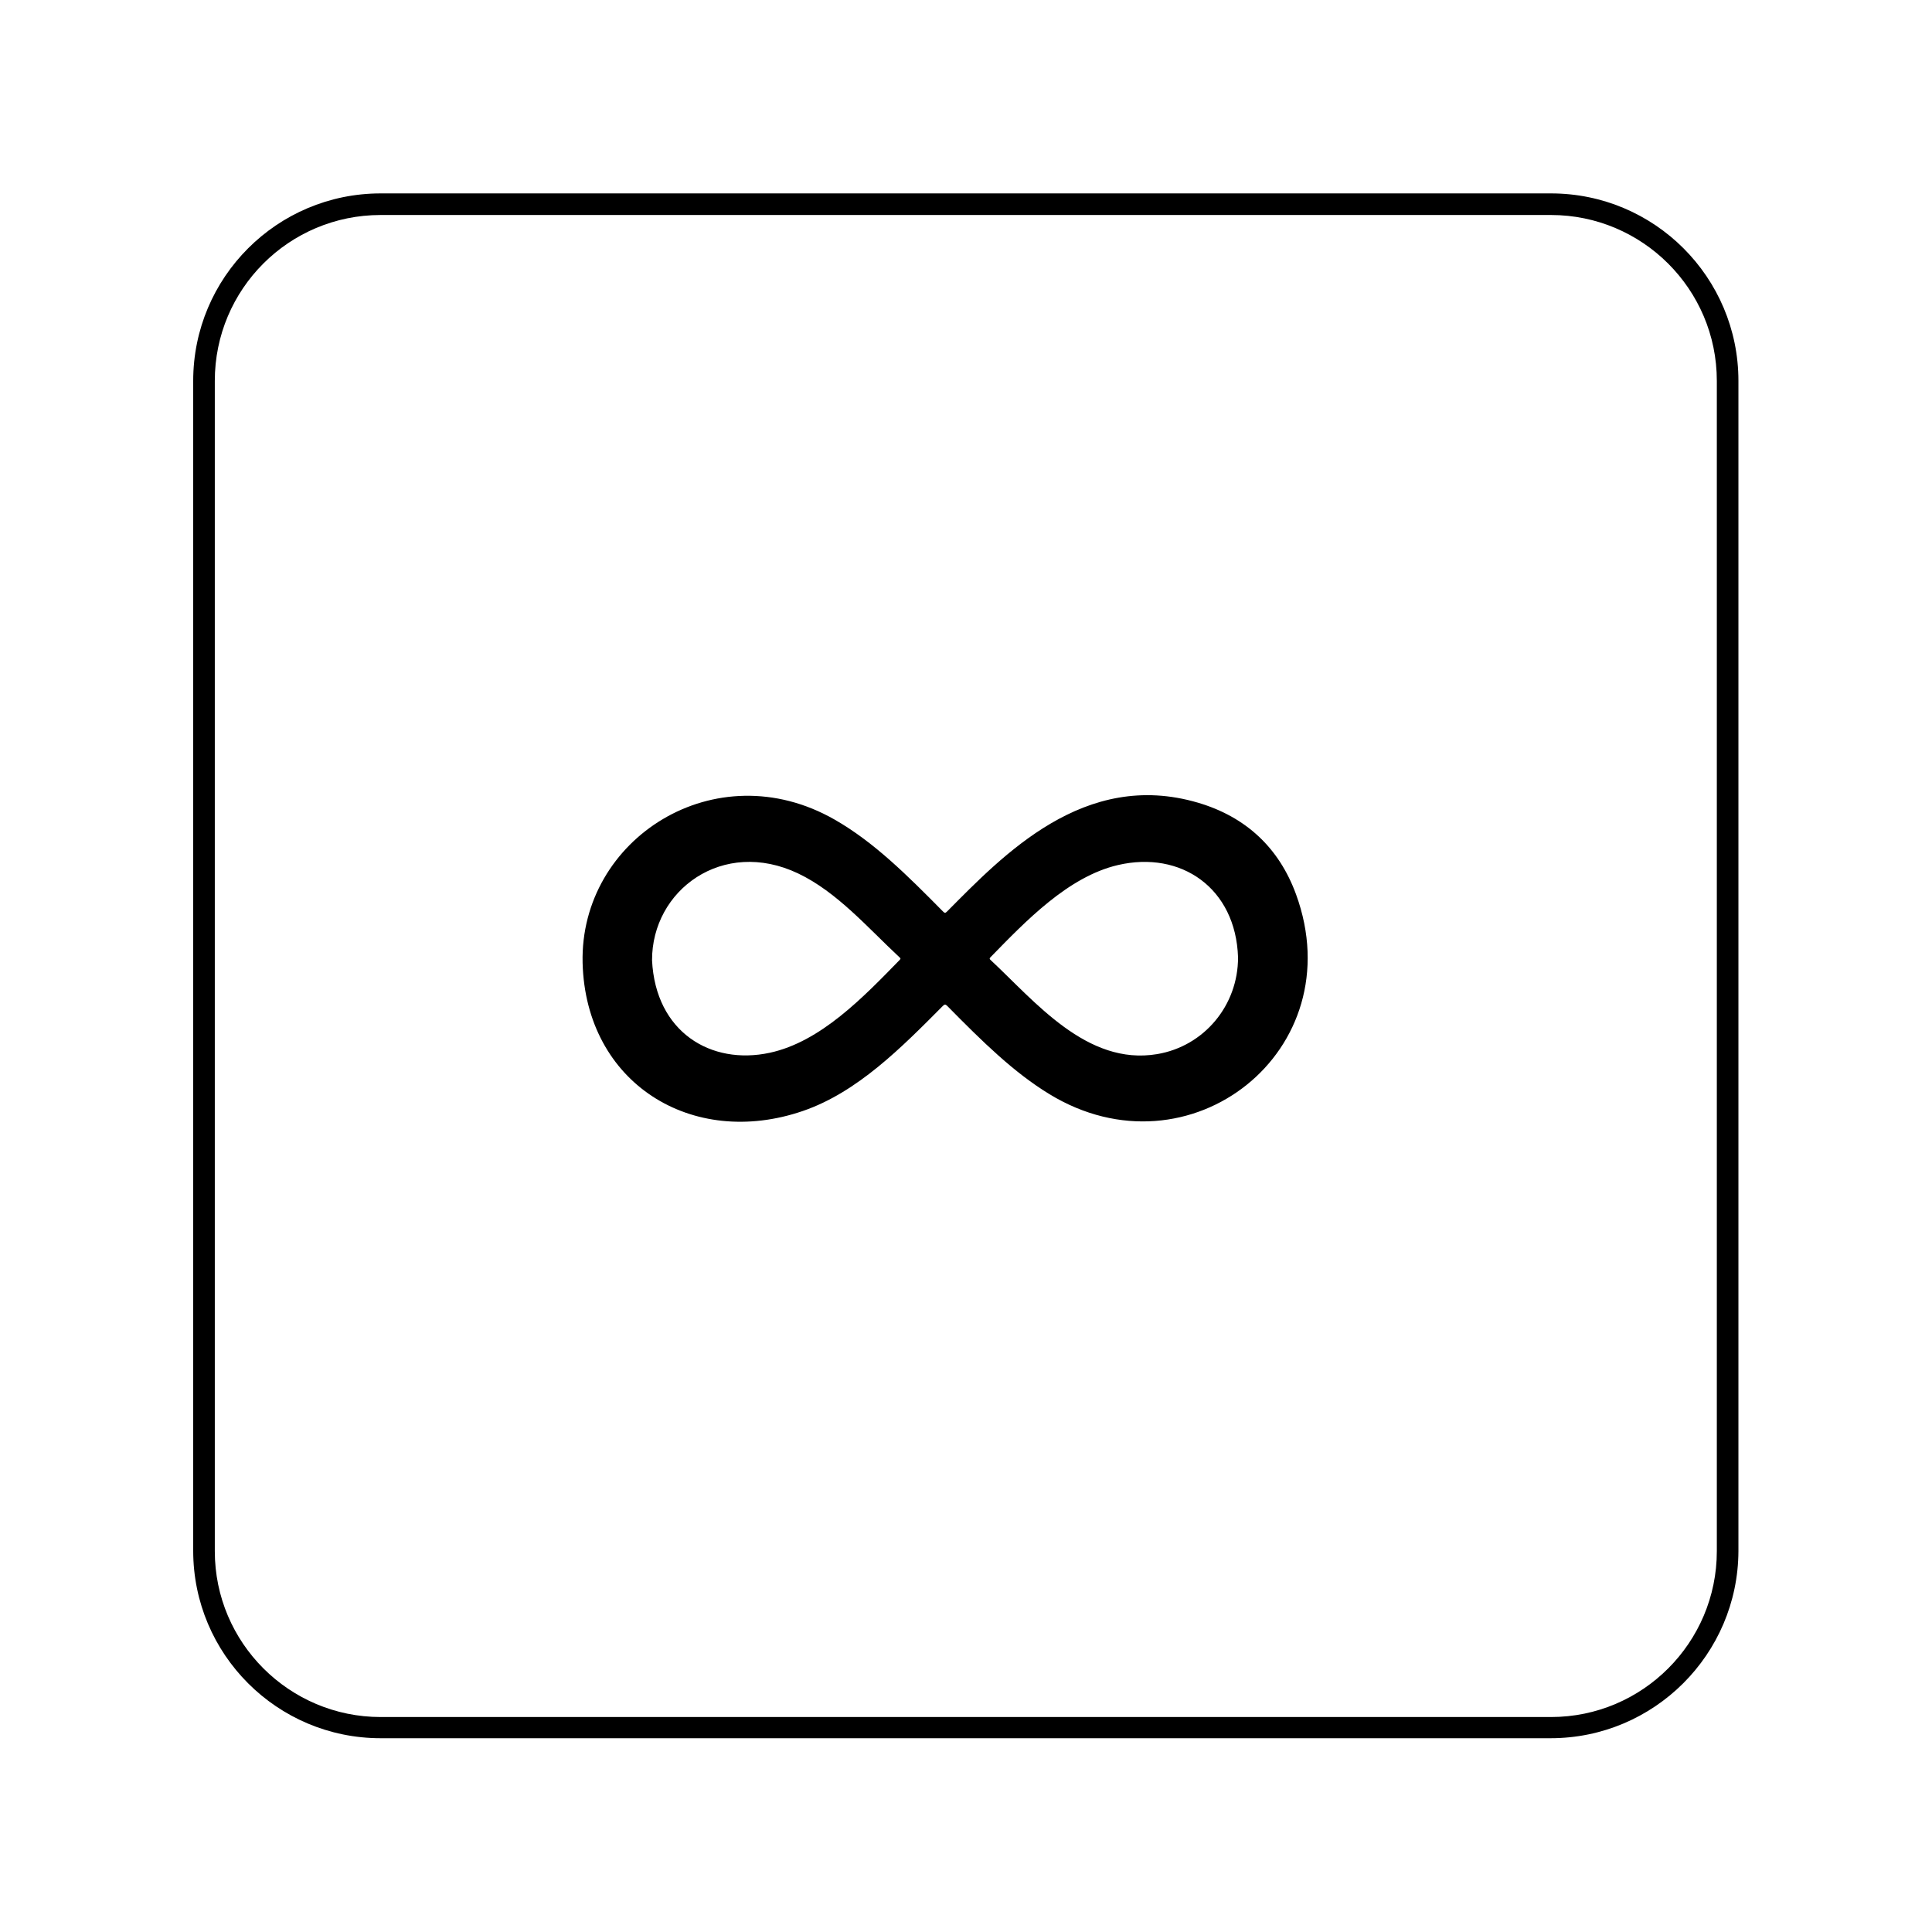
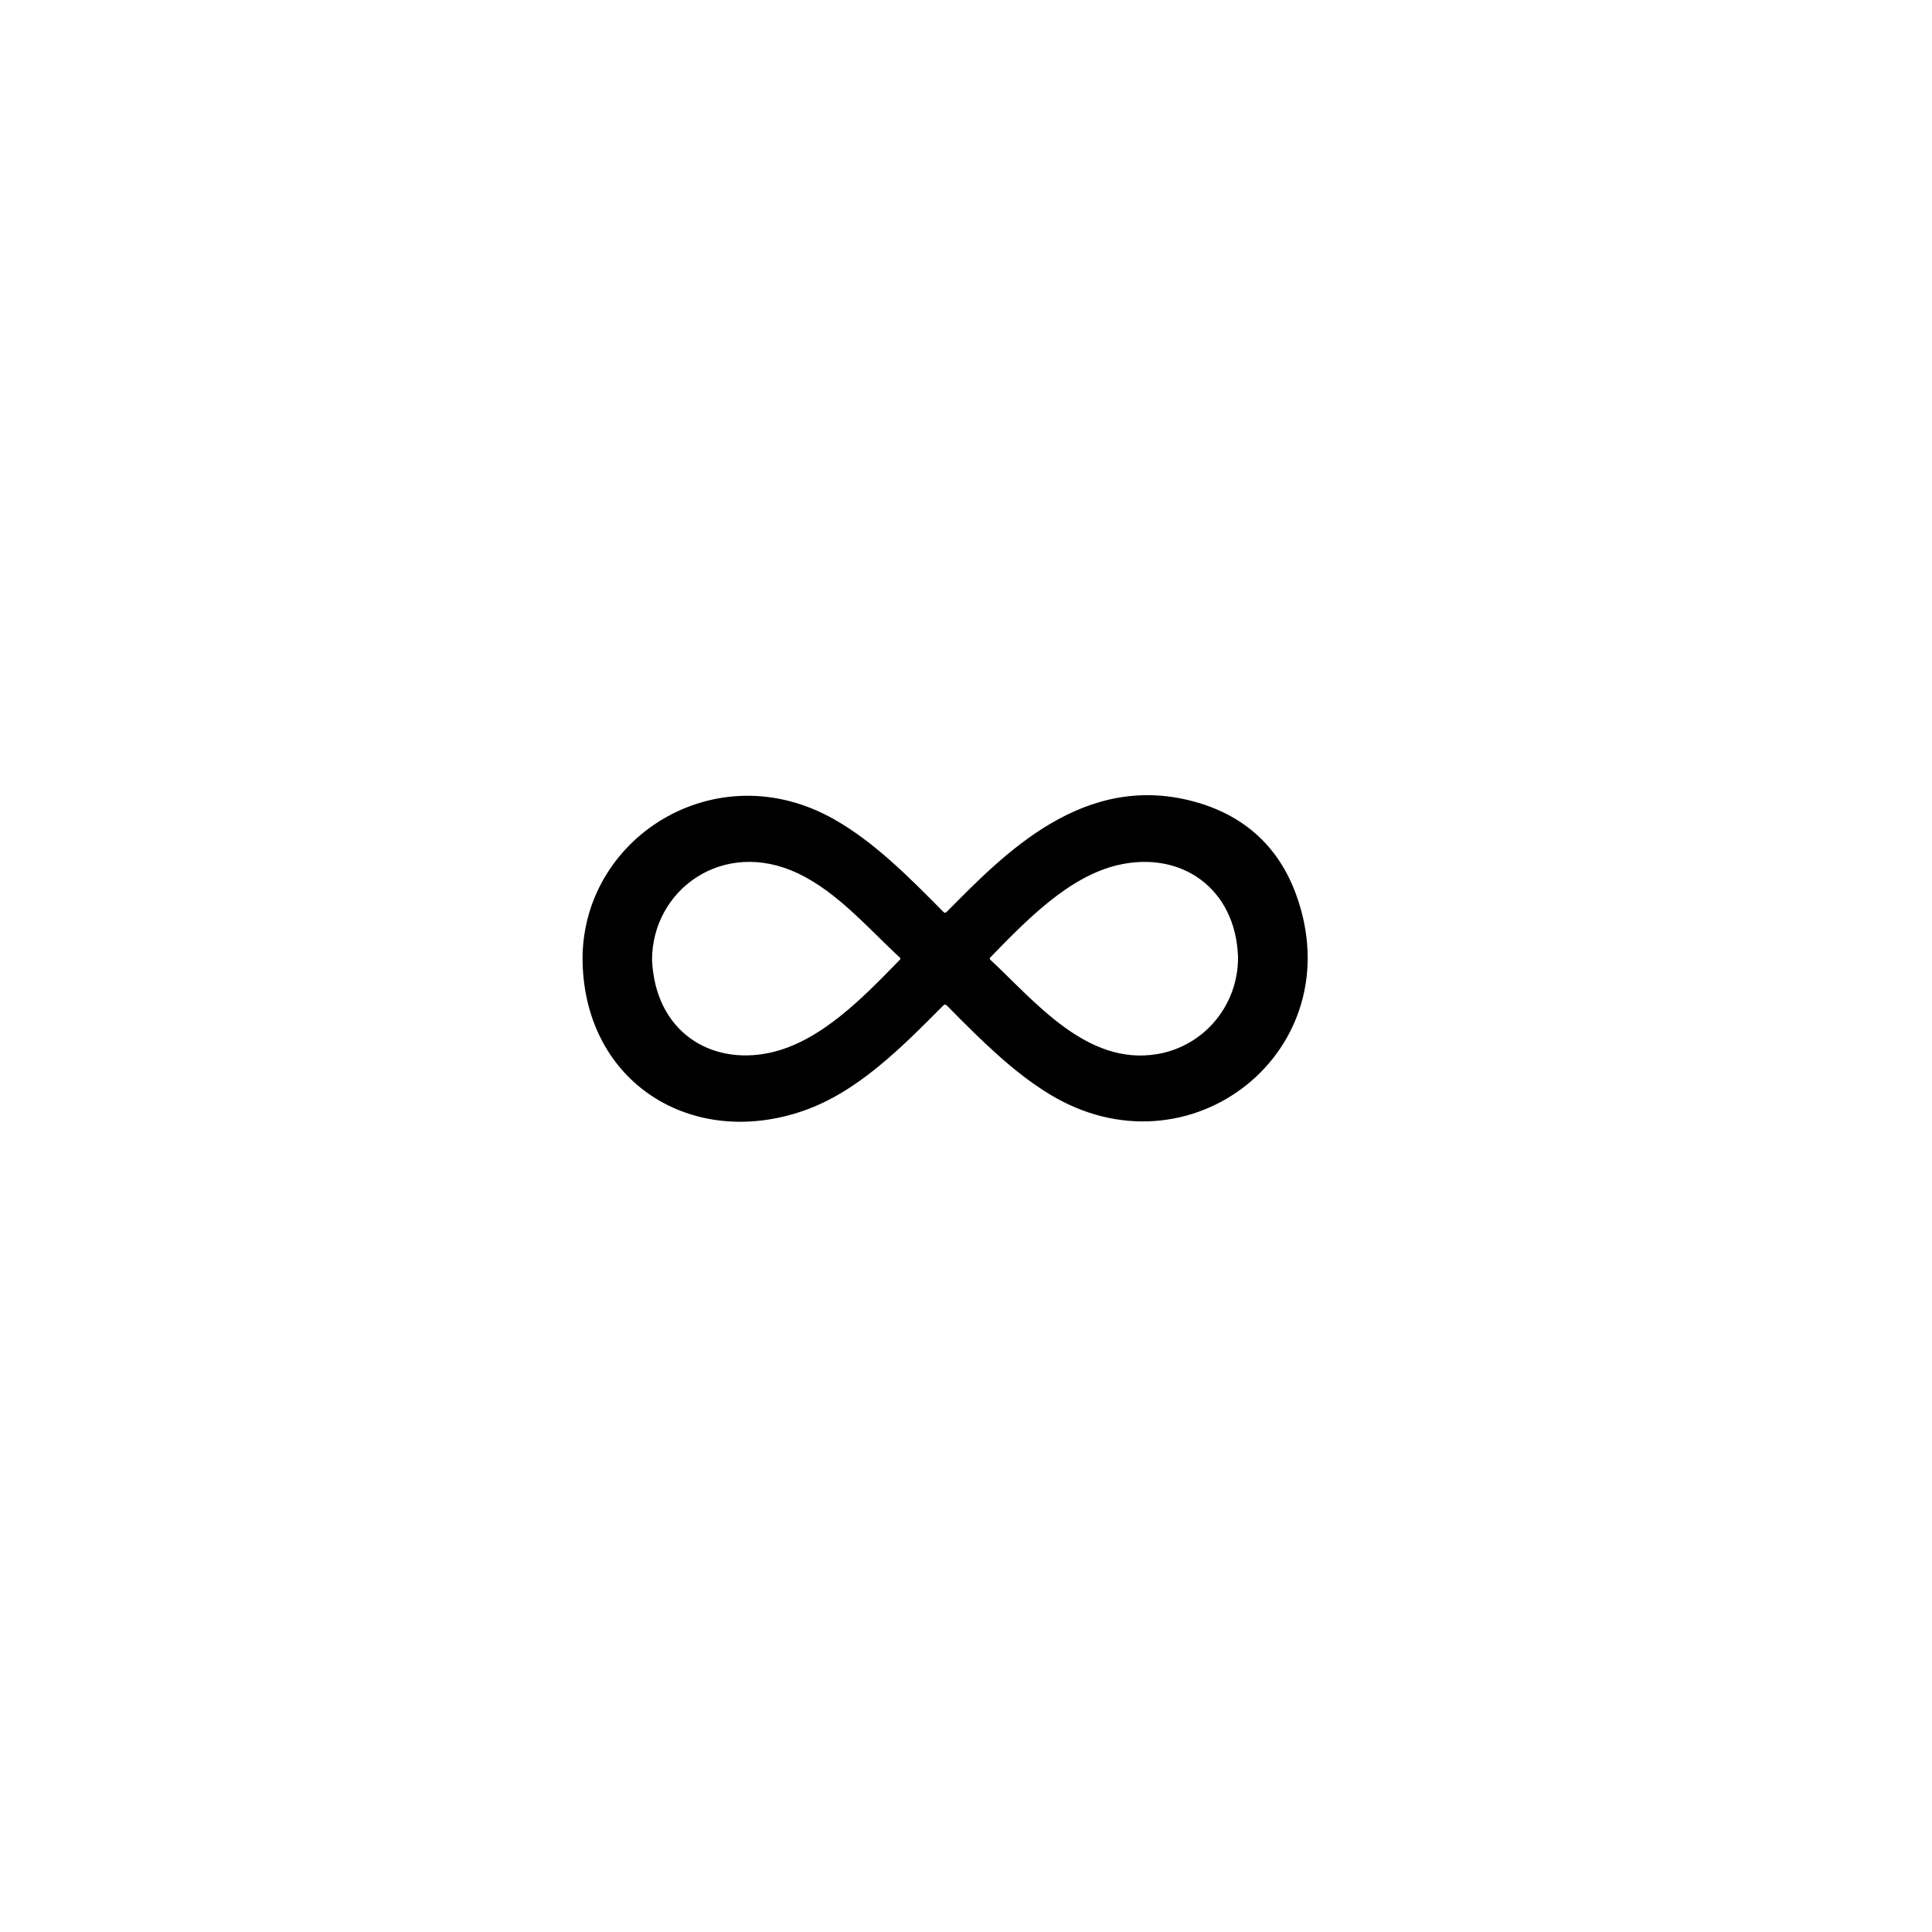
<svg xmlns="http://www.w3.org/2000/svg" version="1.0" preserveAspectRatio="xMidYMid meet" height="1024" viewBox="0 0 768 768" zoomAndPan="magnify" width="1024">
  <defs>
    <clipPath id="a909fe8c1b">
-       <path clip-rule="nonzero" d="M 76.801 76.801 L 691.051 76.801 L 691.051 691 L 76.801 691 Z M 76.801 76.801" />
-     </clipPath>
+       </clipPath>
  </defs>
  <path fill-rule="nonzero" fill-opacity="1" d="M 231.594 382.715 C 230.438 333.383 284.418 298.734 331.793 325.809 C 347.402 334.73 360.652 347.941 374.898 362.371 C 375.547 363.027 375.844 362.961 376.453 362.352 C 398.734 339.949 431 305.785 476.191 319.078 C 495.211 324.672 508.426 336.977 515.199 355.523 C 537.859 417.586 472.855 468.977 417.113 434.91 C 403.055 426.32 390.914 414.465 376.562 399.887 C 375.797 399.109 375.449 399.219 374.75 399.922 C 358.445 416.32 340.895 434.148 319.215 441.609 C 275.102 456.793 232.812 430.574 231.594 382.715 Z M 259.199 381.758 C 260.605 410.258 282.586 423.543 306 418.492 C 326.238 414.125 343.219 396.371 357.676 381.547 C 358.164 381.047 357.891 380.844 357.555 380.535 C 344.996 368.84 332.734 354.559 317.273 347.211 C 287.316 332.965 259.098 353.855 259.199 381.762 Z M 492.141 380.555 C 491.25 353.016 469.465 338.008 444.359 343.879 C 424.609 348.5 407.73 366.168 393.707 380.539 C 393.223 381.035 393.406 381.27 393.809 381.641 C 411.34 397.961 432.027 423.727 459.984 419.027 C 478.602 415.902 492.18 399.727 492.141 380.555 Z M 492.141 380.555" fill="#000000" />
  <g clip-path="url(#a909fe8c1b)">
-     <path fill-rule="nonzero" fill-opacity="1" d="M 616.375 690.969 L 151.312 690.969 C 110.168 690.969 76.801 657.602 76.801 616.457 L 76.801 151.395 C 76.801 110.25 110.168 76.883 151.312 76.883 L 616.535 76.883 C 657.68 76.883 691.051 110.25 691.051 151.395 L 691.051 616.617 C 690.887 657.602 657.52 690.969 616.375 690.969 Z M 151.312 85.465 C 114.867 85.465 85.387 114.949 85.387 151.395 L 85.387 616.617 C 85.387 653.062 115.027 682.547 151.312 682.547 L 616.535 682.547 C 652.984 682.547 682.465 652.902 682.465 616.617 L 682.465 151.395 C 682.465 114.949 652.82 85.465 616.535 85.465 C 616.535 85.465 151.312 85.465 151.312 85.465 Z M 151.312 85.465" fill="#000000" />
+     <path fill-rule="nonzero" fill-opacity="1" d="M 616.375 690.969 L 151.312 690.969 C 110.168 690.969 76.801 657.602 76.801 616.457 L 76.801 151.395 C 76.801 110.25 110.168 76.883 151.312 76.883 C 657.68 76.883 691.051 110.25 691.051 151.395 L 691.051 616.617 C 690.887 657.602 657.52 690.969 616.375 690.969 Z M 151.312 85.465 C 114.867 85.465 85.387 114.949 85.387 151.395 L 85.387 616.617 C 85.387 653.062 115.027 682.547 151.312 682.547 L 616.535 682.547 C 652.984 682.547 682.465 652.902 682.465 616.617 L 682.465 151.395 C 682.465 114.949 652.82 85.465 616.535 85.465 C 616.535 85.465 151.312 85.465 151.312 85.465 Z M 151.312 85.465" fill="#000000" />
  </g>
</svg>